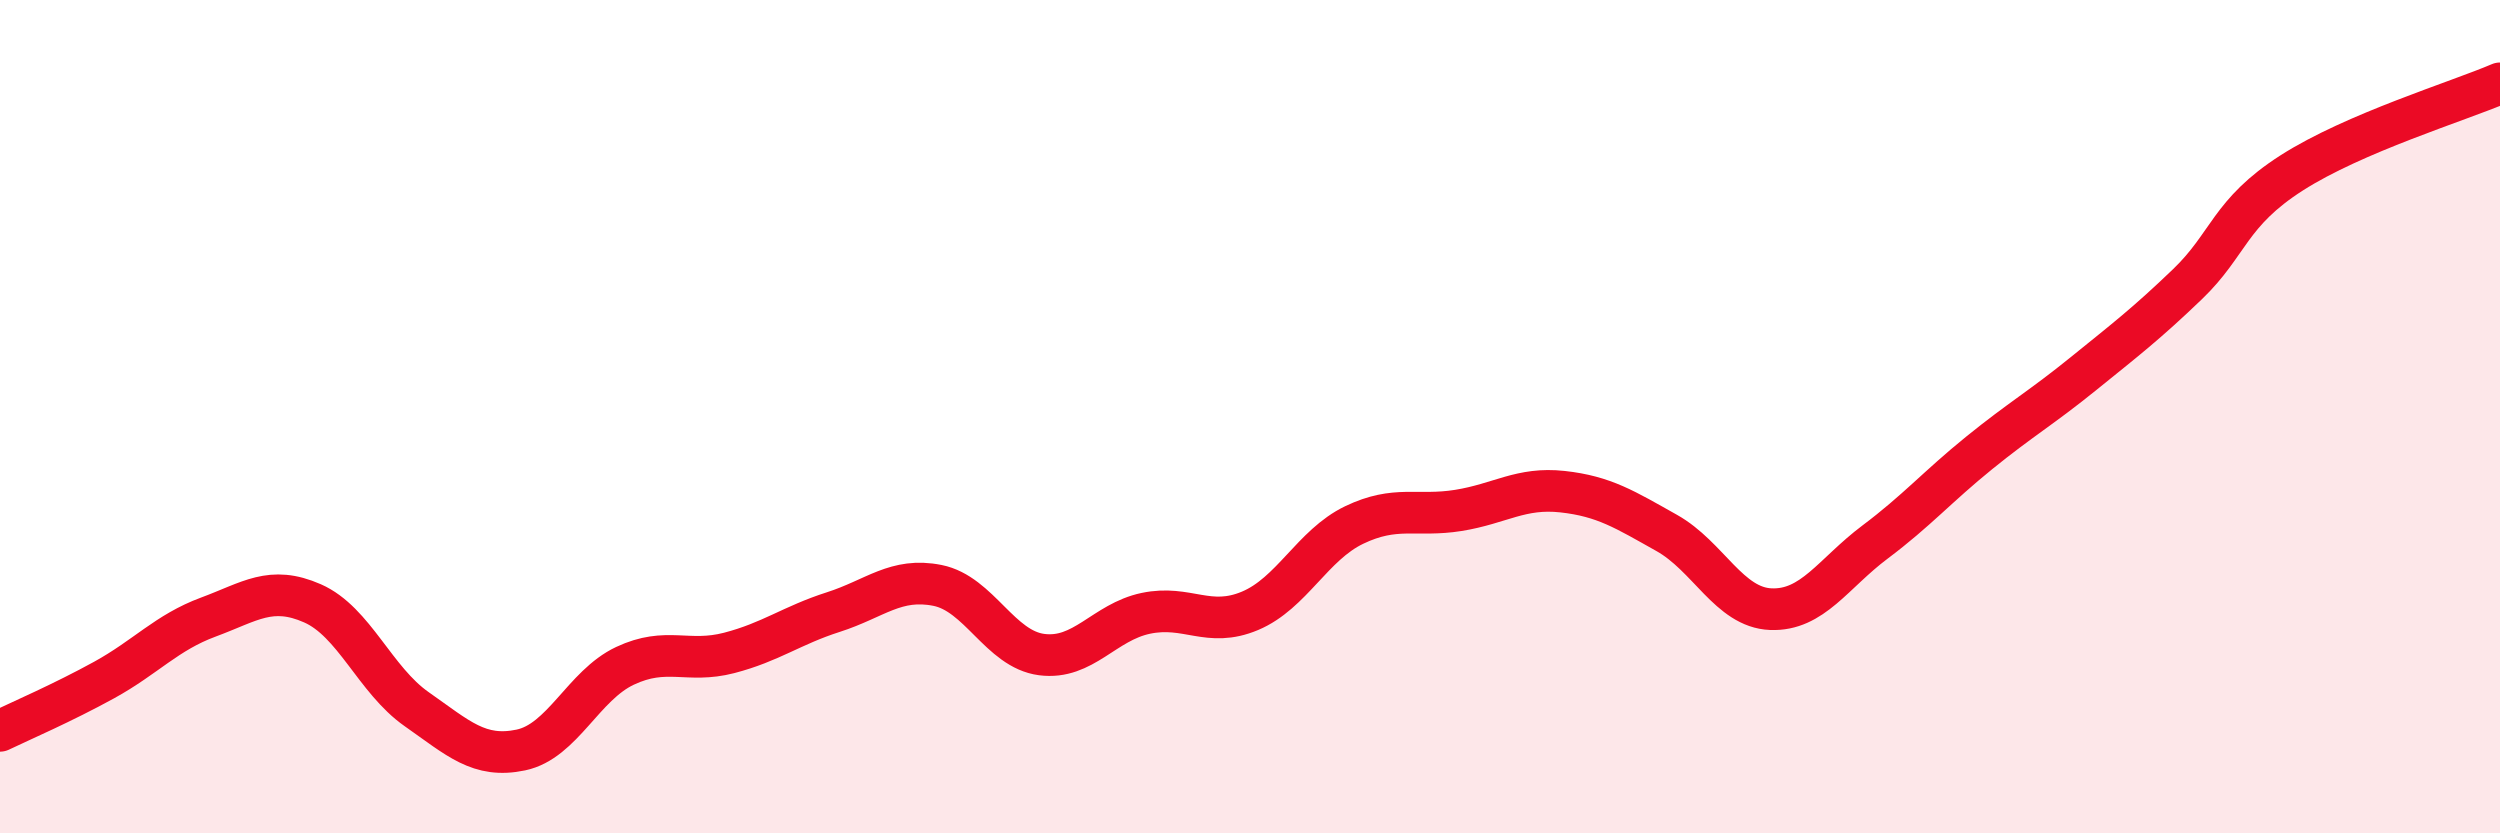
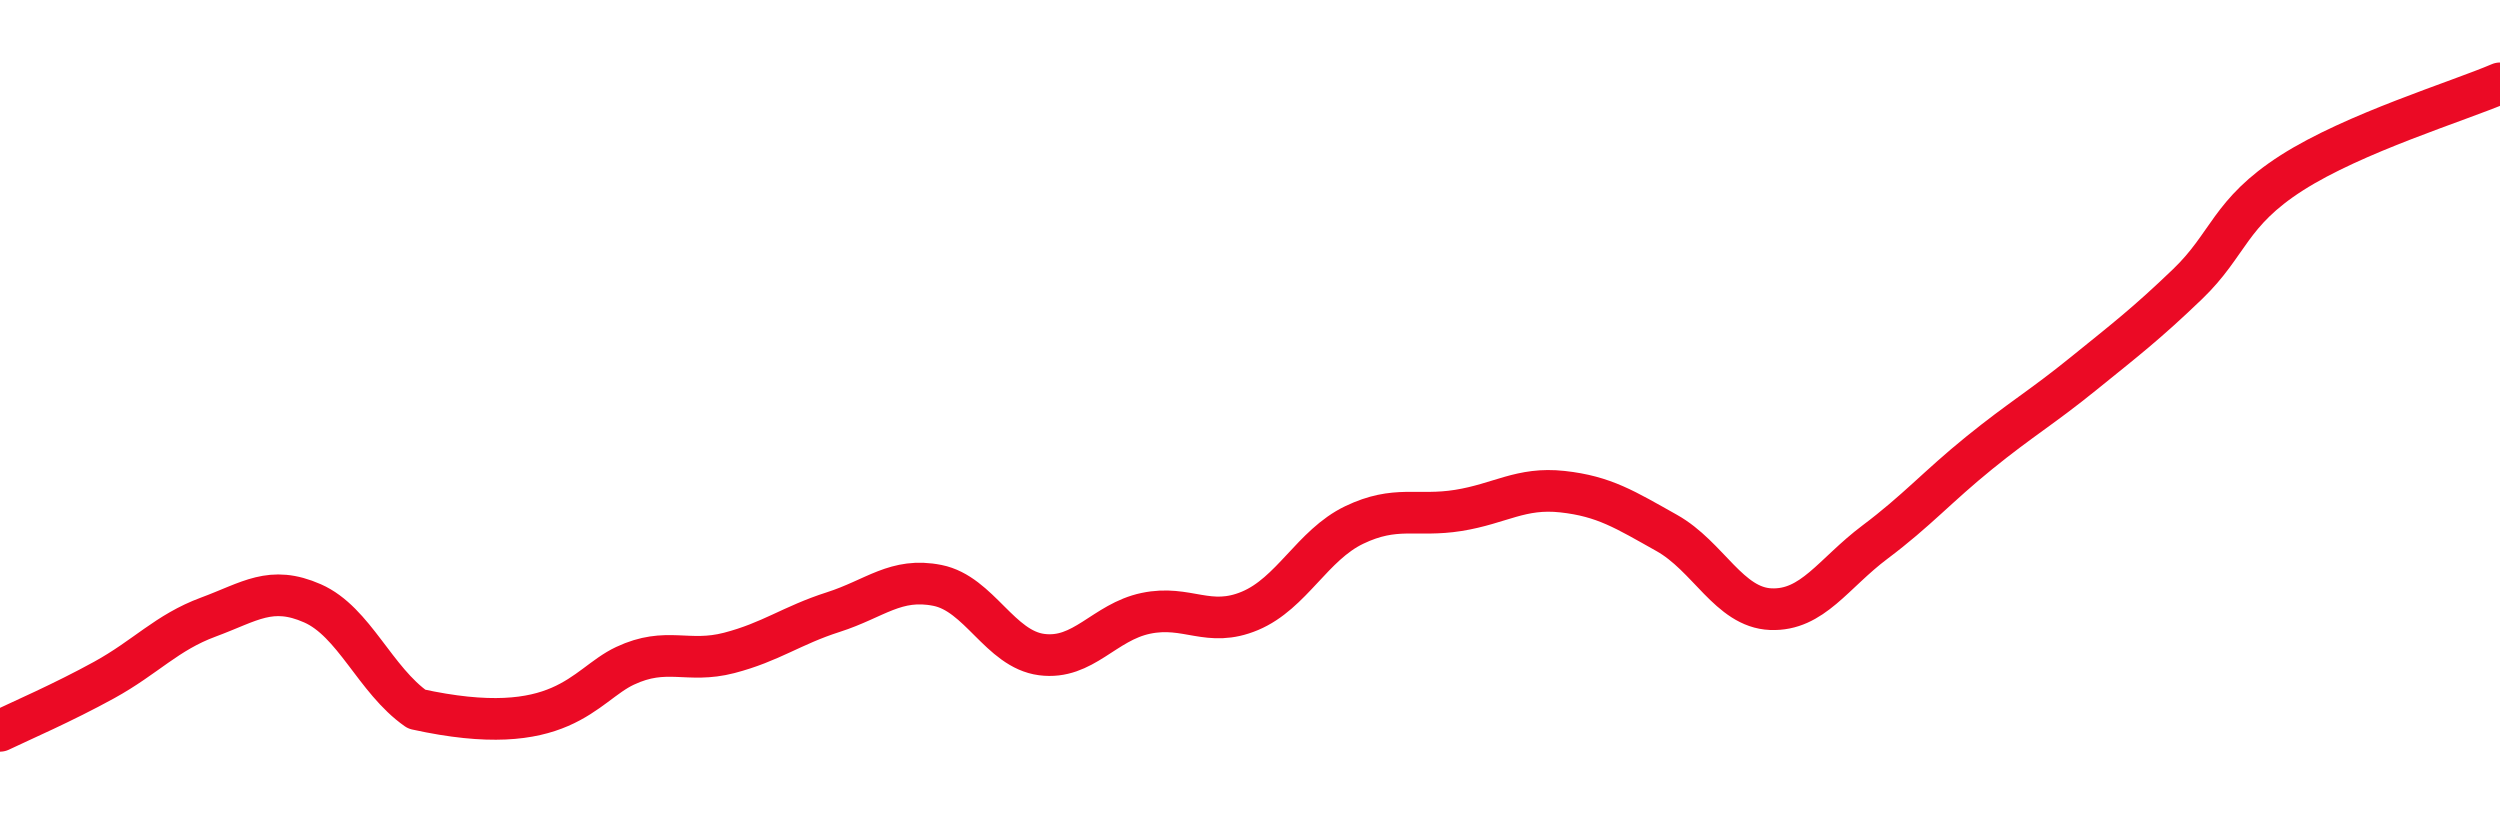
<svg xmlns="http://www.w3.org/2000/svg" width="60" height="20" viewBox="0 0 60 20">
-   <path d="M 0,17.54 C 0.5,17.3 1.5,16.87 2.5,16.32 C 3.5,15.77 4,15.18 5,14.81 C 6,14.44 6.5,14.04 7.5,14.48 C 8.5,14.92 9,16.32 10,17.02 C 11,17.72 11.5,18.21 12.5,18 C 13.5,17.79 14,16.45 15,15.98 C 16,15.51 16.5,15.93 17.5,15.67 C 18.5,15.41 19,15.01 20,14.69 C 21,14.37 21.5,13.85 22.5,14.05 C 23.5,14.25 24,15.58 25,15.71 C 26,15.84 26.5,14.93 27.5,14.72 C 28.5,14.51 29,15.08 30,14.66 C 31,14.24 31.5,13.08 32.5,12.6 C 33.5,12.12 34,12.41 35,12.25 C 36,12.09 36.5,11.69 37.5,11.8 C 38.5,11.91 39,12.23 40,12.79 C 41,13.35 41.5,14.58 42.5,14.62 C 43.5,14.66 44,13.76 45,13.01 C 46,12.26 46.5,11.68 47.5,10.87 C 48.5,10.06 49,9.78 50,8.97 C 51,8.16 51.5,7.78 52.5,6.82 C 53.5,5.86 53.5,5.11 55,4.15 C 56.5,3.19 59,2.43 60,2L60 20L0 20Z" fill="#EB0A25" opacity="0.1" stroke-linecap="round" stroke-linejoin="round" />
-   <path d="M 0,17.54 C 0.5,17.3 1.5,16.87 2.5,16.32 C 3.5,15.77 4,15.18 5,14.81 C 6,14.44 6.5,14.04 7.5,14.48 C 8.5,14.92 9,16.32 10,17.02 C 11,17.72 11.5,18.21 12.5,18 C 13.5,17.79 14,16.45 15,15.98 C 16,15.51 16.5,15.93 17.5,15.67 C 18.5,15.41 19,15.01 20,14.69 C 21,14.37 21.5,13.85 22.5,14.05 C 23.5,14.25 24,15.58 25,15.71 C 26,15.84 26.5,14.93 27.5,14.72 C 28.5,14.51 29,15.08 30,14.66 C 31,14.24 31.5,13.08 32.5,12.6 C 33.5,12.12 34,12.41 35,12.25 C 36,12.09 36.5,11.69 37.5,11.8 C 38.5,11.91 39,12.23 40,12.79 C 41,13.35 41.5,14.58 42.5,14.62 C 43.5,14.66 44,13.76 45,13.01 C 46,12.26 46.5,11.68 47.5,10.87 C 48.5,10.06 49,9.78 50,8.97 C 51,8.16 51.5,7.78 52.5,6.82 C 53.5,5.86 53.5,5.11 55,4.15 C 56.5,3.19 59,2.43 60,2" stroke="#EB0A25" stroke-width="1" fill="none" stroke-linecap="round" stroke-linejoin="round" />
+   <path d="M 0,17.54 C 0.5,17.3 1.5,16.87 2.5,16.32 C 3.5,15.77 4,15.18 5,14.81 C 6,14.44 6.5,14.04 7.5,14.48 C 8.5,14.92 9,16.32 10,17.02 C 13.5,17.79 14,16.45 15,15.98 C 16,15.51 16.5,15.93 17.5,15.67 C 18.5,15.41 19,15.01 20,14.69 C 21,14.37 21.5,13.85 22.5,14.05 C 23.5,14.25 24,15.58 25,15.71 C 26,15.84 26.5,14.93 27.5,14.72 C 28.5,14.51 29,15.08 30,14.66 C 31,14.24 31.5,13.08 32.5,12.6 C 33.5,12.12 34,12.41 35,12.25 C 36,12.09 36.5,11.69 37.5,11.8 C 38.5,11.91 39,12.23 40,12.79 C 41,13.35 41.5,14.58 42.5,14.62 C 43.5,14.66 44,13.76 45,13.01 C 46,12.26 46.5,11.68 47.5,10.87 C 48.5,10.06 49,9.78 50,8.97 C 51,8.16 51.5,7.78 52.5,6.82 C 53.5,5.86 53.5,5.11 55,4.15 C 56.5,3.19 59,2.43 60,2" stroke="#EB0A25" stroke-width="1" fill="none" stroke-linecap="round" stroke-linejoin="round" />
</svg>